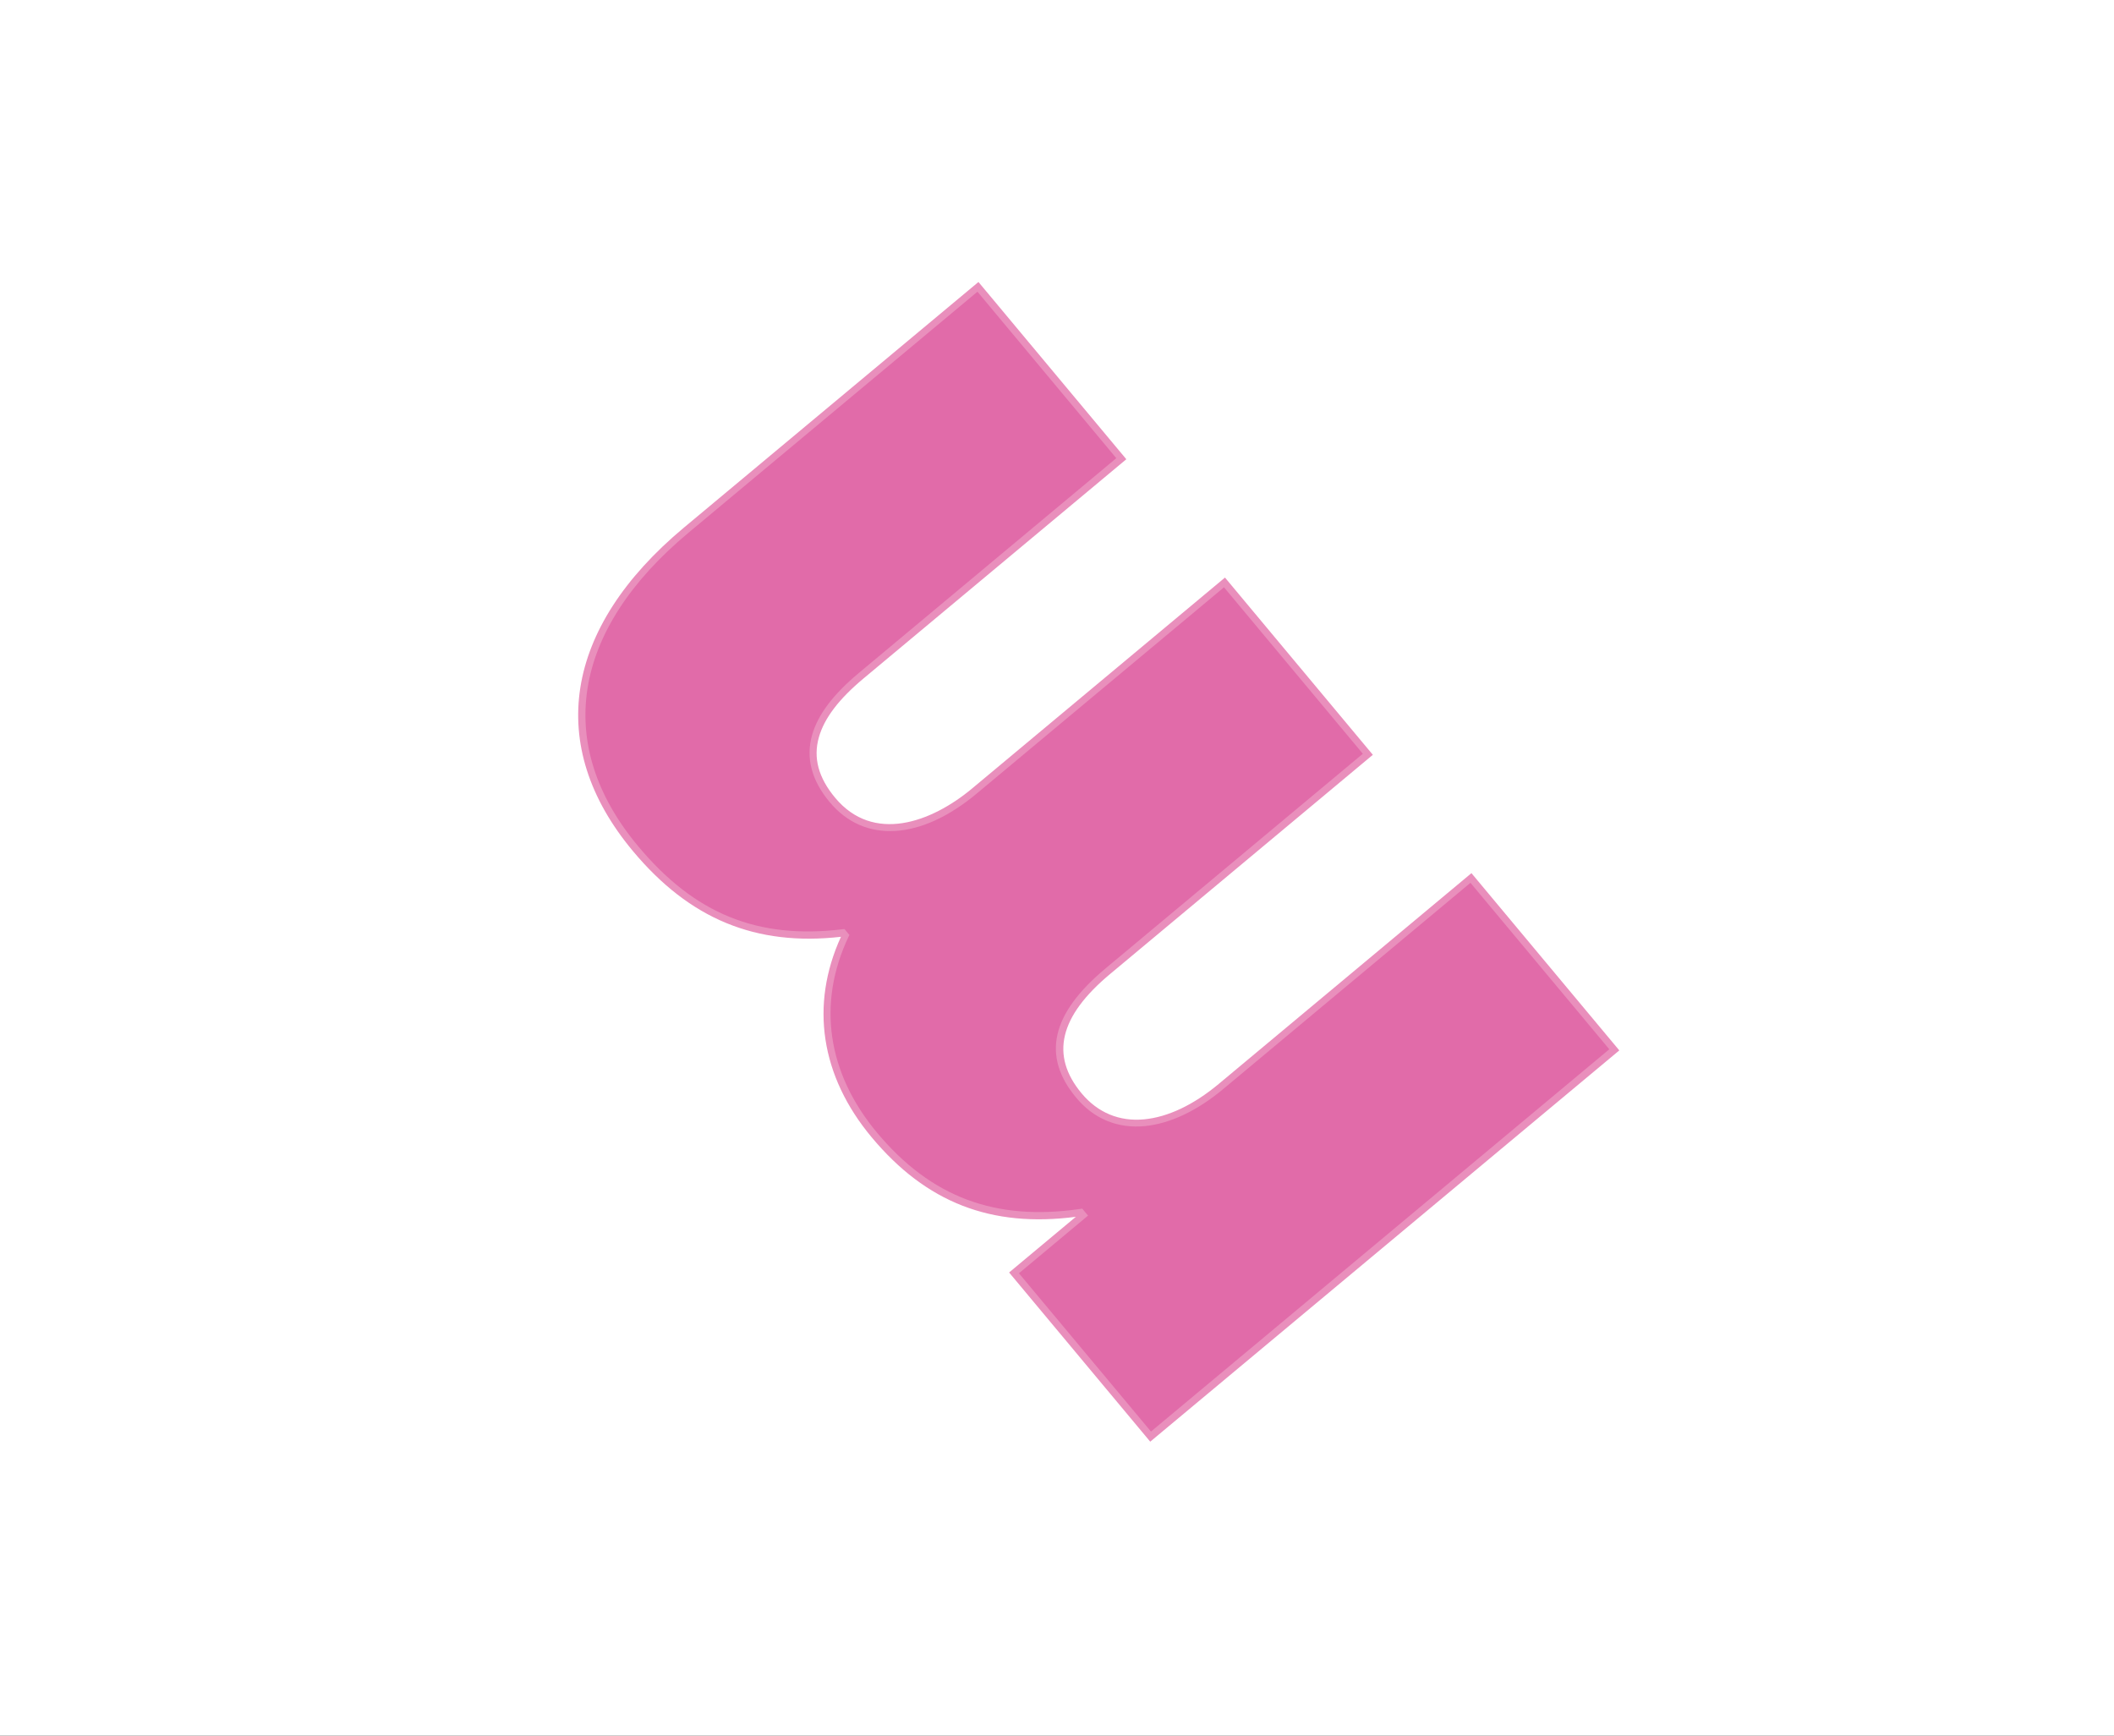
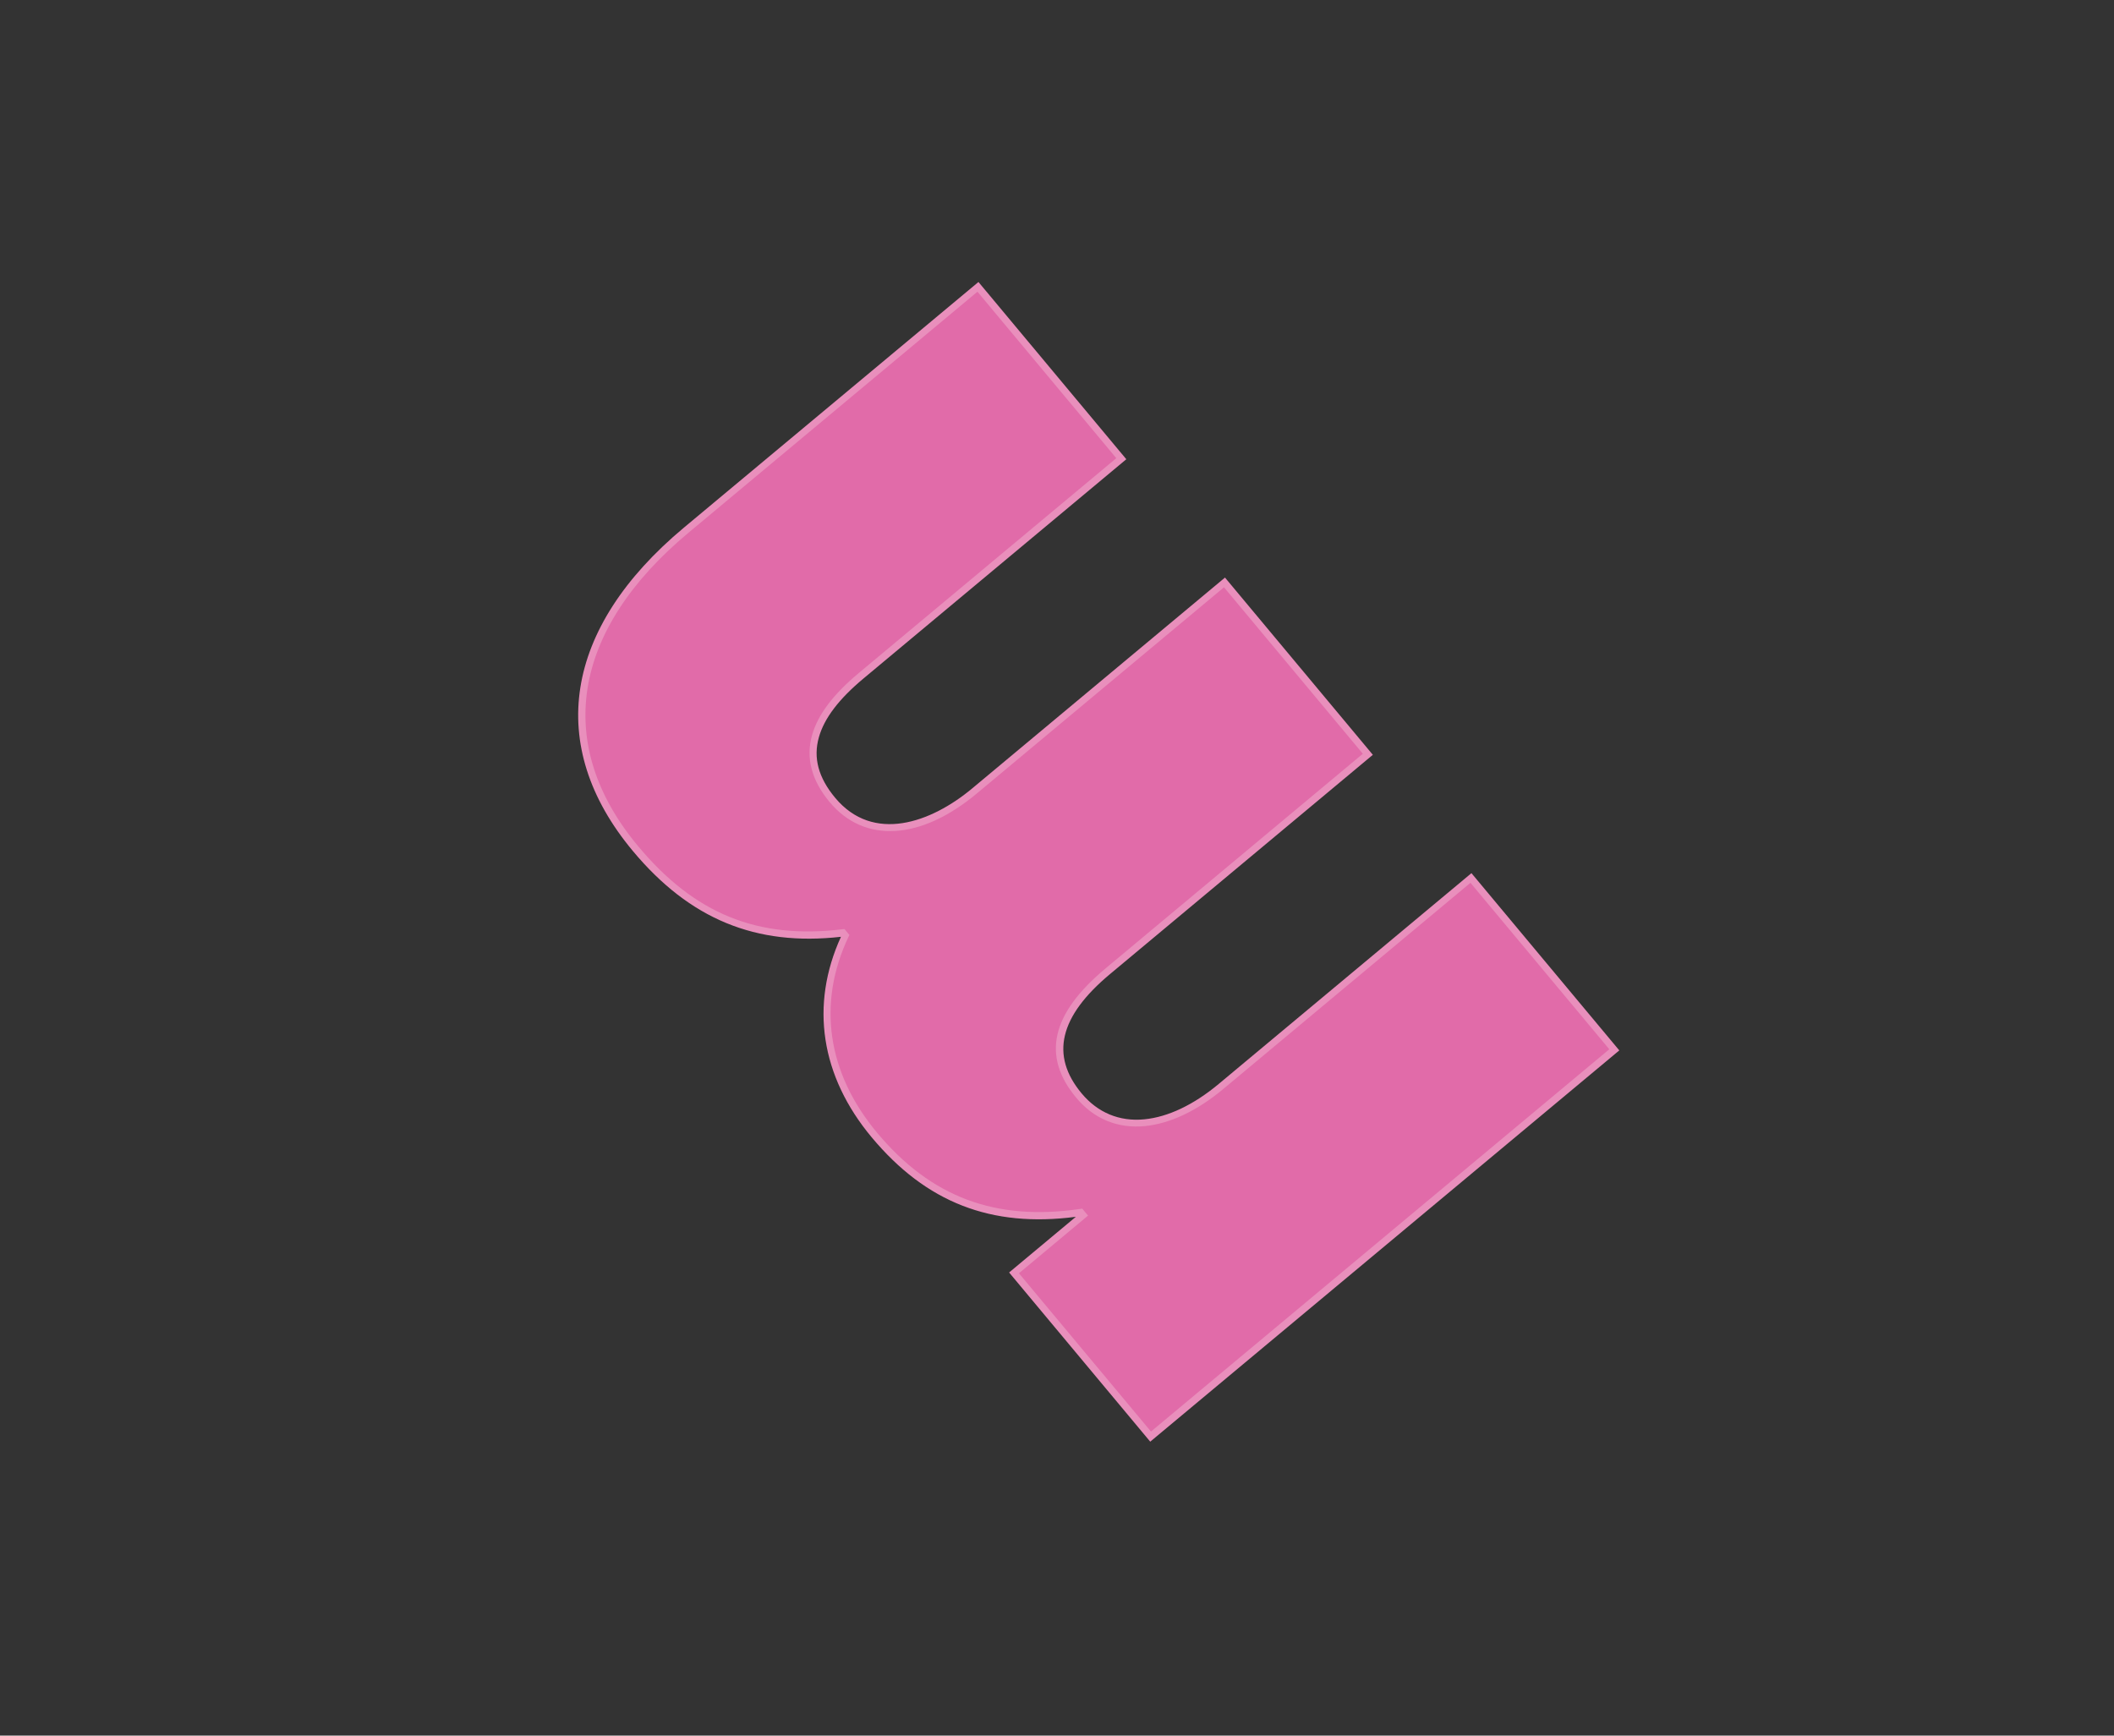
<svg xmlns="http://www.w3.org/2000/svg" id="Layer_1" data-name="Layer 1" viewBox="0 0 299.95 246.26">
  <rect x="0" y="0" width="299.95" height="246.26" fill="#333333" stroke="none" />
-   <rect x=".5" y=".5" width="298.95" height="245.26" fill="#fff" stroke="#fff" stroke-miterlimit="10" />
  <g>
    <path d="M163.25,203.83l-19.37-23.22,9.8-8.18-.32-.39c-11.49,1.7-21.02-1.07-29.3-11-7.32-8.77-8.55-18.9-4.12-28.28l-.32-.39c-13.51,1.64-22.35-3.45-29.45-11.97-13.45-16.13-7.91-32.56,7.19-45.15l41.41-34.54,20.34,24.38-36.9,30.78c-6.71,5.6-9.27,11.45-4.1,17.64s13.06,4.64,20.15-1.28l35.48-29.59,20.34,24.38-36.9,30.78c-6.71,5.6-9.27,11.45-4.1,17.64s13.06,4.64,20.15-1.28l35.48-29.59,20.34,24.38-65.8,54.88Z" fill="#e16ba9" />
    <path d="M163.19,204.54l-20.01-23.99,9.47-7.9c-12.02,1.57-21.24-2.02-28.97-11.28-7.24-8.67-8.78-18.76-4.36-28.45-12.07,1.37-21.47-2.51-29.54-12.19-12.44-14.92-9.8-31.63,7.25-45.86l41.8-34.86,20.98,25.15-37.28,31.1c-3.5,2.92-5.58,5.65-6.34,8.35-.83,2.92-.07,5.73,2.31,8.59,5.4,6.47,13.59,3.55,19.45-1.34l35.86-29.91,20.98,25.15-37.28,31.1c-7.21,6.01-8.53,11.55-4.04,16.94,2.29,2.74,5.36,4.02,8.88,3.68,3.37-.32,7.02-2.06,10.57-5.02l35.86-29.91,20.98,25.15-66.56,55.52ZM144.58,180.67l18.73,22.45,65.03-54.24-19.7-23.62-35.09,29.27c-3.7,3.09-7.55,4.9-11.11,5.25-3.86.37-7.24-1.02-9.74-4.03-4.92-5.9-3.56-11.9,4.16-18.34l36.51-30.46-19.7-23.62-35.09,29.27c-7.96,6.64-15.95,7.1-20.86,1.21-2.57-3.08-3.41-6.28-2.5-9.5.82-2.9,3-5.79,6.66-8.84l36.51-30.46-19.7-23.62-41.03,34.22c-16.56,13.82-19.16,30.02-7.12,44.45,8.02,9.62,16.97,13.25,29.01,11.79l.27-.03.7.84-.14.29c-4.45,9.43-3.01,19.28,4.05,27.75,7.65,9.17,16.82,12.6,28.85,10.83l.28-.04.82.99-9.8,8.18Z" fill="#e98fbc" />
  </g>
</svg>